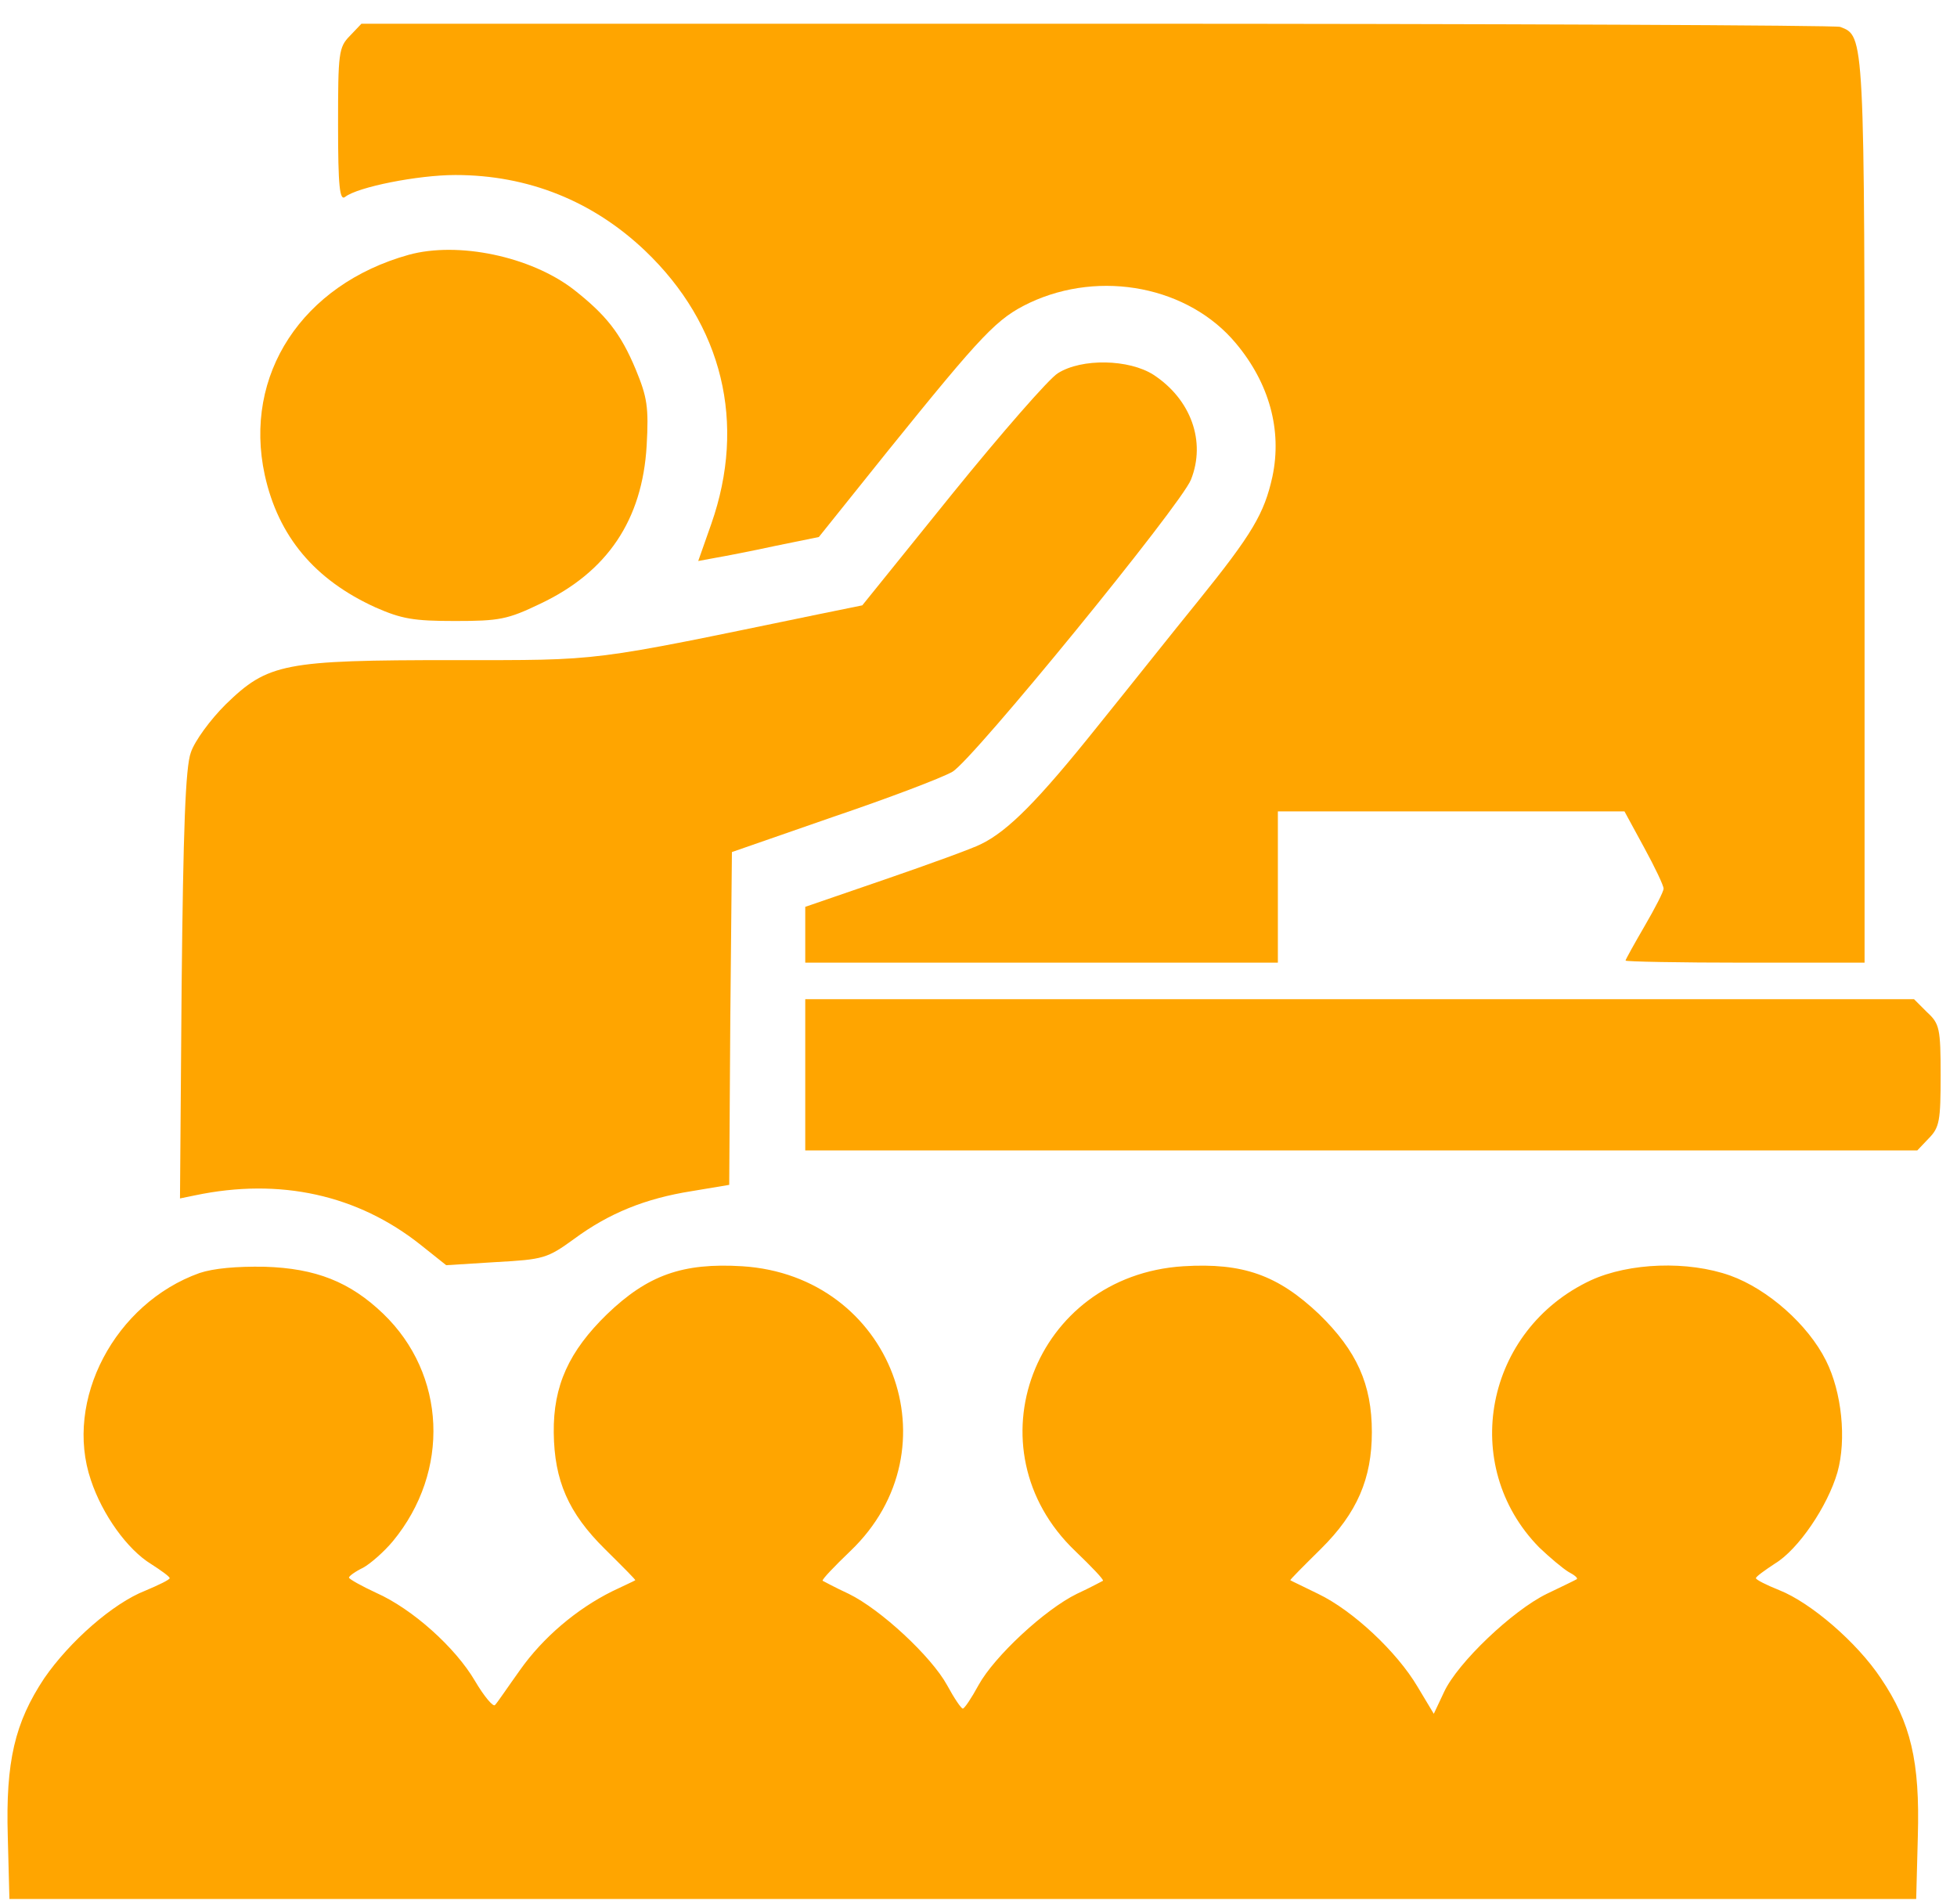
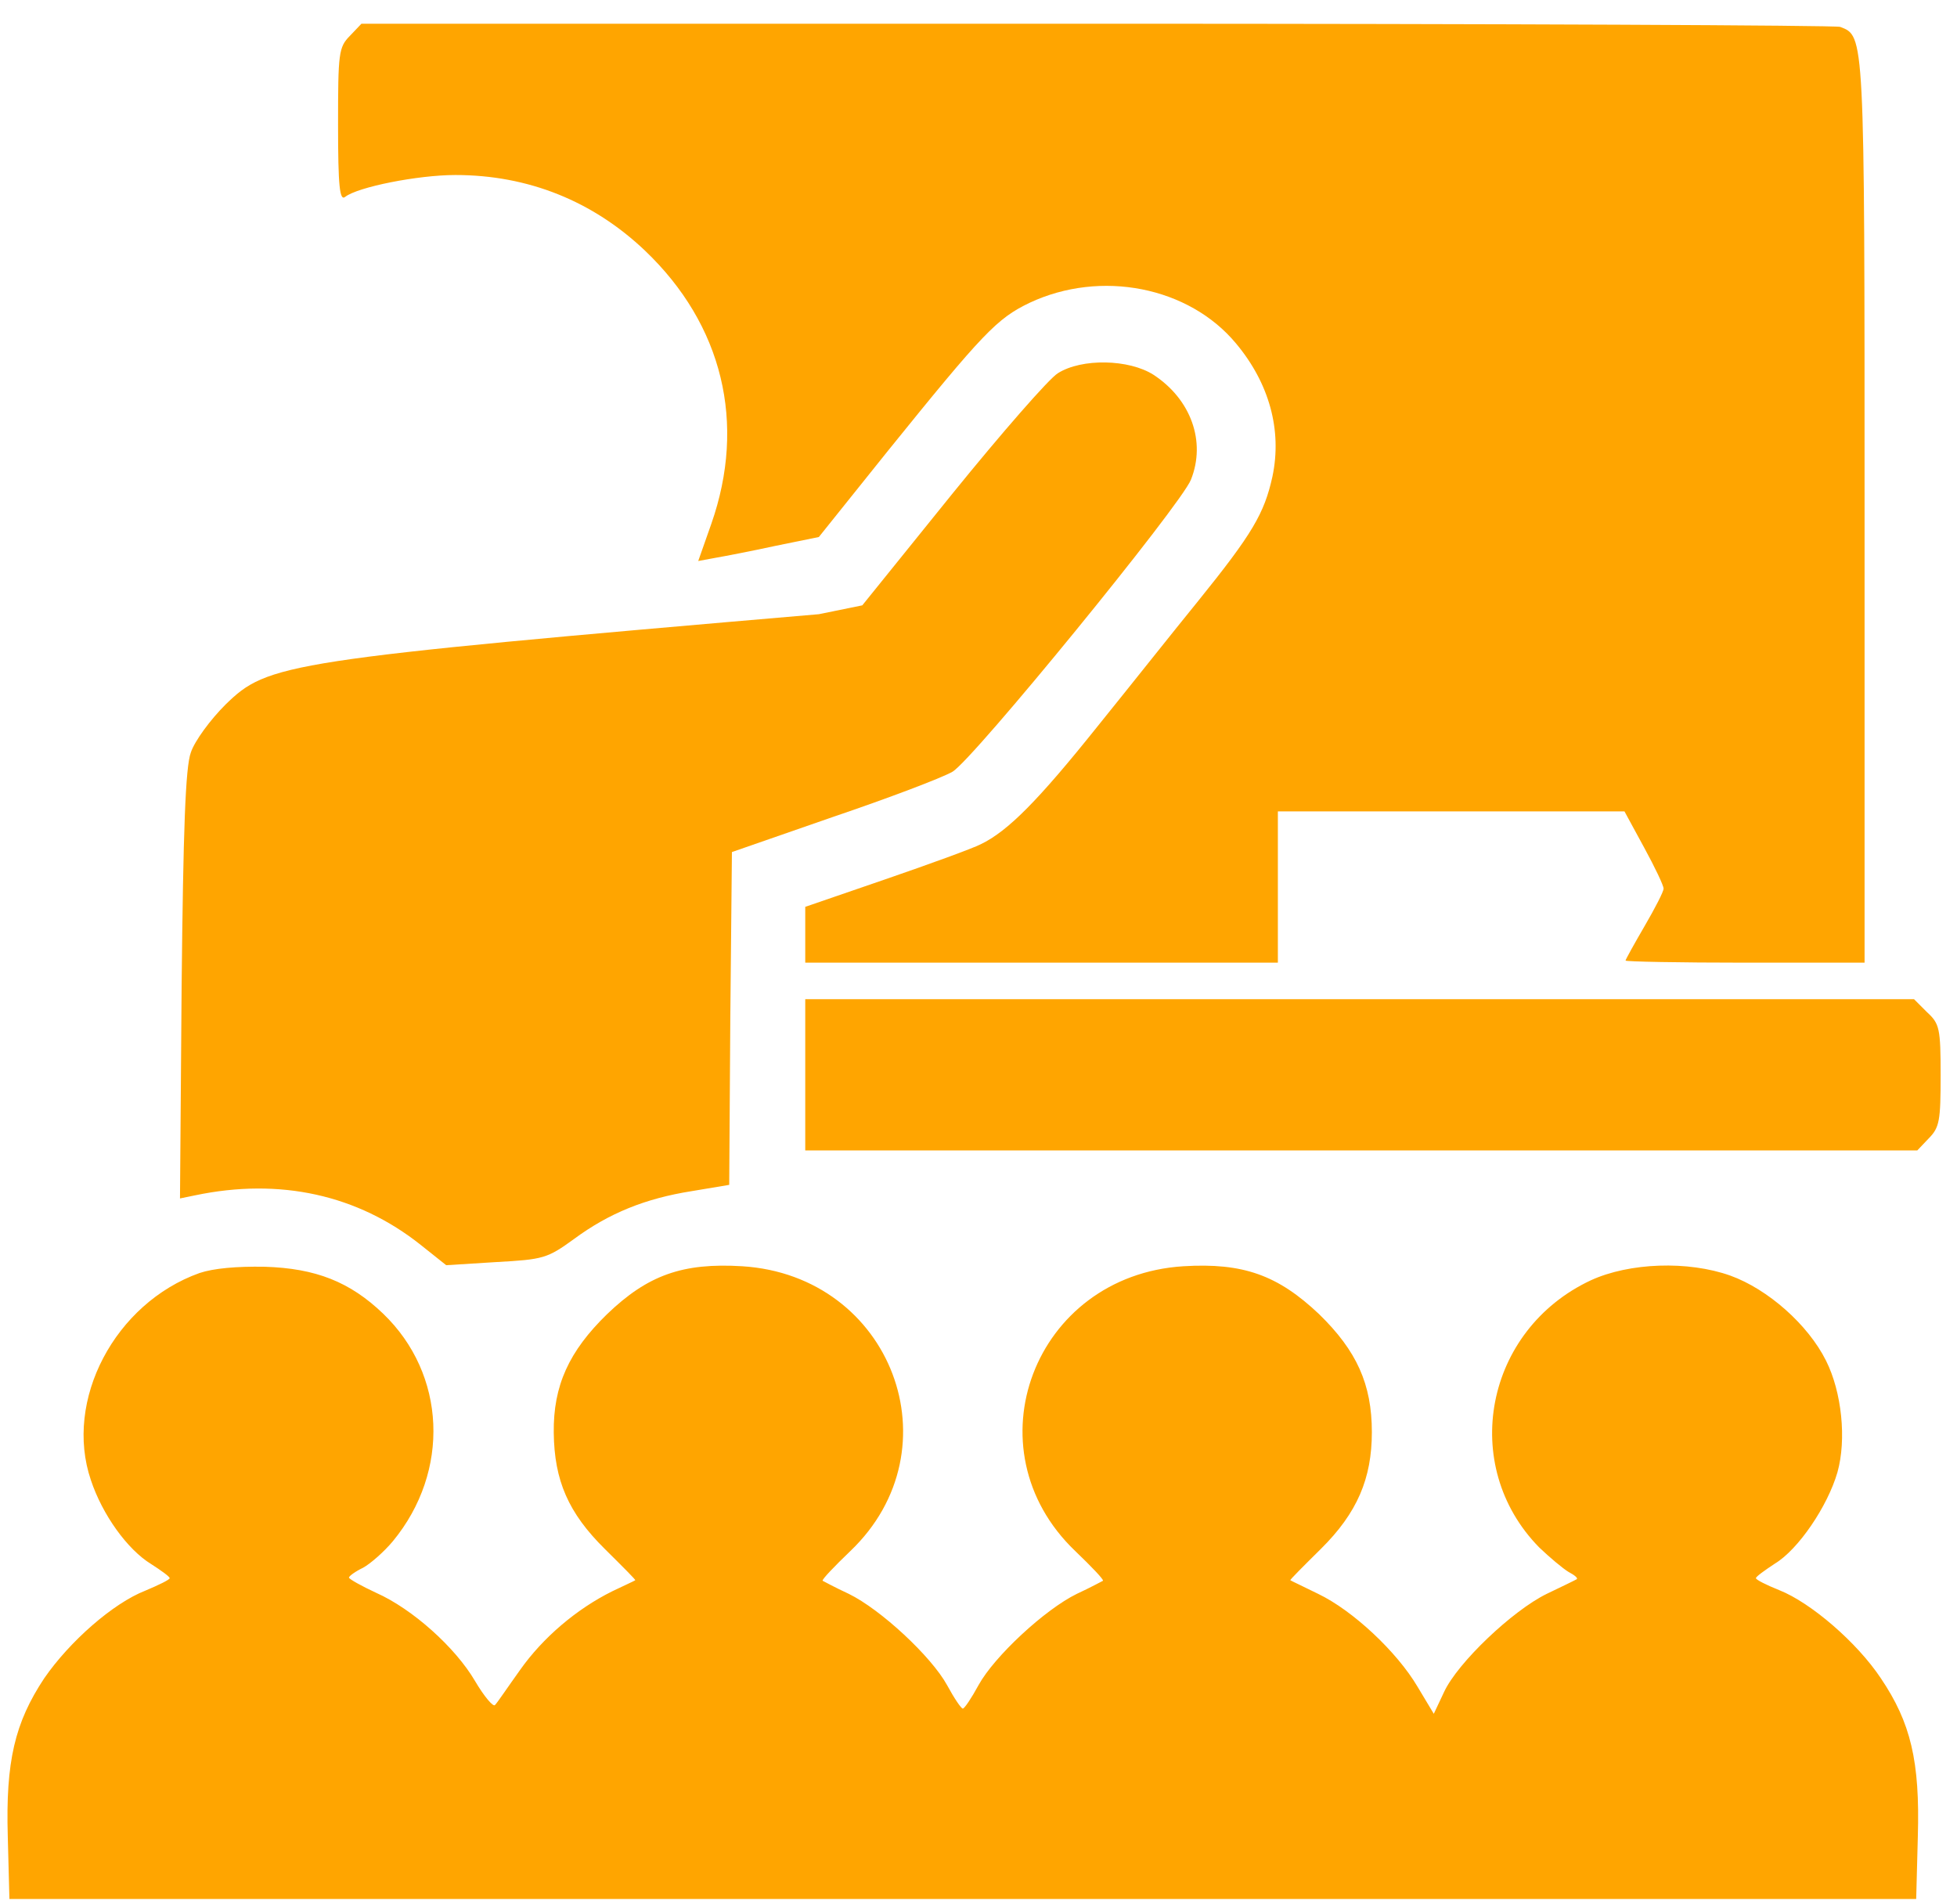
<svg xmlns="http://www.w3.org/2000/svg" width="74" height="72" viewBox="0 0 74 72" fill="none">
  <path d="M13.235 1.351C12.804 1.785 12.783 2.002 12.783 4.723C12.783 7.051 12.845 7.603 13.05 7.445C13.523 7.07 15.803 6.617 17.22 6.617C19.973 6.617 22.417 7.603 24.389 9.476C27.327 12.277 28.231 16.004 26.895 19.811L26.402 21.211L27.039 21.093C27.388 21.033 28.416 20.836 29.319 20.639L30.963 20.304L33.572 17.049C37.187 12.573 37.7 12.04 38.933 11.448C41.624 10.186 44.952 10.837 46.739 12.987C47.992 14.486 48.485 16.261 48.115 18.016C47.807 19.416 47.355 20.185 45.301 22.729C44.417 23.814 42.712 25.964 41.501 27.463C39.261 30.263 38.111 31.427 37.084 31.92C36.776 32.078 35.153 32.669 33.489 33.241L30.449 34.286V35.351V36.397H39.385H48.32V33.537V30.677H54.873H61.426L62.166 32.038C62.576 32.788 62.905 33.478 62.905 33.596C62.905 33.714 62.576 34.346 62.186 35.016C61.796 35.687 61.467 36.278 61.467 36.318C61.467 36.357 63.501 36.397 65.986 36.397H70.505V19.337C70.505 1.213 70.505 1.371 69.581 1.016C69.396 0.956 56.742 0.897 41.459 0.897H13.667L13.235 1.351Z" fill="#FFA500" />
-   <path d="M15.454 9.634C11.428 10.758 9.189 14.17 10.011 17.957C10.524 20.284 11.901 21.921 14.201 22.966C15.188 23.4 15.639 23.479 17.201 23.479C18.885 23.479 19.193 23.42 20.426 22.828C22.973 21.625 24.287 19.653 24.452 16.852C24.534 15.393 24.472 15.018 24.041 13.973C23.466 12.592 22.911 11.902 21.679 10.936C20.056 9.693 17.324 9.121 15.454 9.634Z" fill="#FFA500" />
-   <path d="M40.001 14.111C39.673 14.308 37.865 16.379 35.996 18.686L32.606 22.887L30.963 23.222C22.171 25.037 22.849 24.958 17.159 24.958C10.729 24.958 10.134 25.076 8.532 26.634C7.956 27.206 7.361 28.015 7.217 28.449C7.011 29.001 6.929 31.387 6.868 37.264L6.806 45.311L7.381 45.193C10.586 44.522 13.523 45.173 15.906 47.066L16.872 47.835L18.761 47.717C20.548 47.618 20.692 47.579 21.699 46.849C23.034 45.863 24.41 45.311 26.156 45.035L27.574 44.798L27.615 38.507L27.676 32.215L31.477 30.894C33.572 30.184 35.605 29.415 36.016 29.178C36.776 28.744 44.664 19.081 45.034 18.134C45.609 16.694 45.034 15.097 43.617 14.17C42.692 13.578 40.905 13.539 40.001 14.111Z" fill="#FFA500" />
+   <path d="M40.001 14.111C39.673 14.308 37.865 16.379 35.996 18.686L32.606 22.887L30.963 23.222C10.729 24.958 10.134 25.076 8.532 26.634C7.956 27.206 7.361 28.015 7.217 28.449C7.011 29.001 6.929 31.387 6.868 37.264L6.806 45.311L7.381 45.193C10.586 44.522 13.523 45.173 15.906 47.066L16.872 47.835L18.761 47.717C20.548 47.618 20.692 47.579 21.699 46.849C23.034 45.863 24.41 45.311 26.156 45.035L27.574 44.798L27.615 38.507L27.676 32.215L31.477 30.894C33.572 30.184 35.605 29.415 36.016 29.178C36.776 28.744 44.664 19.081 45.034 18.134C45.609 16.694 45.034 15.097 43.617 14.17C42.692 13.578 40.905 13.539 40.001 14.111Z" fill="#FFA500" />
  <path d="M30.449 40.637V43.496H51.463H72.498L72.929 43.043C73.34 42.629 73.381 42.372 73.381 40.656C73.381 38.881 73.34 38.704 72.868 38.27L72.375 37.777H51.402H30.449V40.637Z" fill="#FFA500" />
  <path d="M7.545 48.131C4.341 49.275 2.41 52.943 3.437 55.961C3.869 57.262 4.813 58.584 5.717 59.136C6.087 59.373 6.416 59.609 6.416 59.668C6.416 59.727 6.005 59.925 5.491 60.142C4.279 60.615 2.636 62.055 1.671 63.455C0.561 65.131 0.212 66.591 0.294 69.431L0.356 71.797H36.407H72.457L72.519 69.431C72.601 66.591 72.252 65.131 71.122 63.455C70.218 62.094 68.472 60.595 67.281 60.122C66.788 59.925 66.397 59.727 66.397 59.668C66.397 59.609 66.726 59.373 67.116 59.116C68 58.584 69.109 56.947 69.479 55.665C69.828 54.422 69.643 52.628 69.047 51.444C68.37 50.084 66.849 48.742 65.432 48.23C63.83 47.658 61.611 47.737 60.153 48.407C56.147 50.281 55.161 55.408 58.201 58.505C58.592 58.879 59.085 59.294 59.311 59.432C59.536 59.55 59.68 59.668 59.619 59.708C59.557 59.747 59.064 59.984 58.489 60.26C57.195 60.891 55.12 62.863 54.606 63.968L54.216 64.796L53.6 63.77C52.819 62.449 51.156 60.891 49.841 60.26C49.286 59.984 48.814 59.767 48.793 59.747C48.752 59.747 49.286 59.215 49.944 58.564C51.32 57.203 51.874 55.901 51.874 54.146C51.874 52.332 51.299 51.07 49.882 49.689C48.321 48.21 47.006 47.737 44.746 47.875C39.097 48.23 36.612 54.777 40.659 58.643C41.275 59.234 41.747 59.727 41.706 59.767C41.665 59.787 41.234 60.023 40.72 60.26C39.508 60.852 37.598 62.627 37.002 63.711C36.735 64.204 36.468 64.599 36.407 64.599C36.345 64.599 36.078 64.204 35.811 63.711C35.215 62.627 33.305 60.852 32.093 60.26C31.579 60.023 31.148 59.787 31.107 59.767C31.066 59.727 31.538 59.234 32.154 58.643C36.201 54.777 33.716 48.23 28.067 47.875C25.807 47.737 24.492 48.21 22.952 49.689C21.514 51.089 20.918 52.391 20.939 54.166C20.959 55.98 21.493 57.203 22.87 58.564C23.527 59.215 24.061 59.747 24.02 59.747C23.999 59.767 23.609 59.944 23.157 60.161C21.801 60.832 20.528 61.917 19.665 63.139C19.213 63.77 18.802 64.382 18.72 64.461C18.659 64.559 18.309 64.145 17.96 63.553C17.221 62.291 15.598 60.832 14.222 60.221C13.667 59.964 13.215 59.708 13.194 59.649C13.194 59.589 13.441 59.412 13.729 59.274C14.016 59.116 14.53 58.663 14.858 58.268C17.036 55.625 16.871 51.957 14.489 49.669C13.236 48.466 11.941 47.953 10.011 47.894C8.942 47.875 8.08 47.953 7.545 48.131Z" fill="#FFA500" />
</svg>